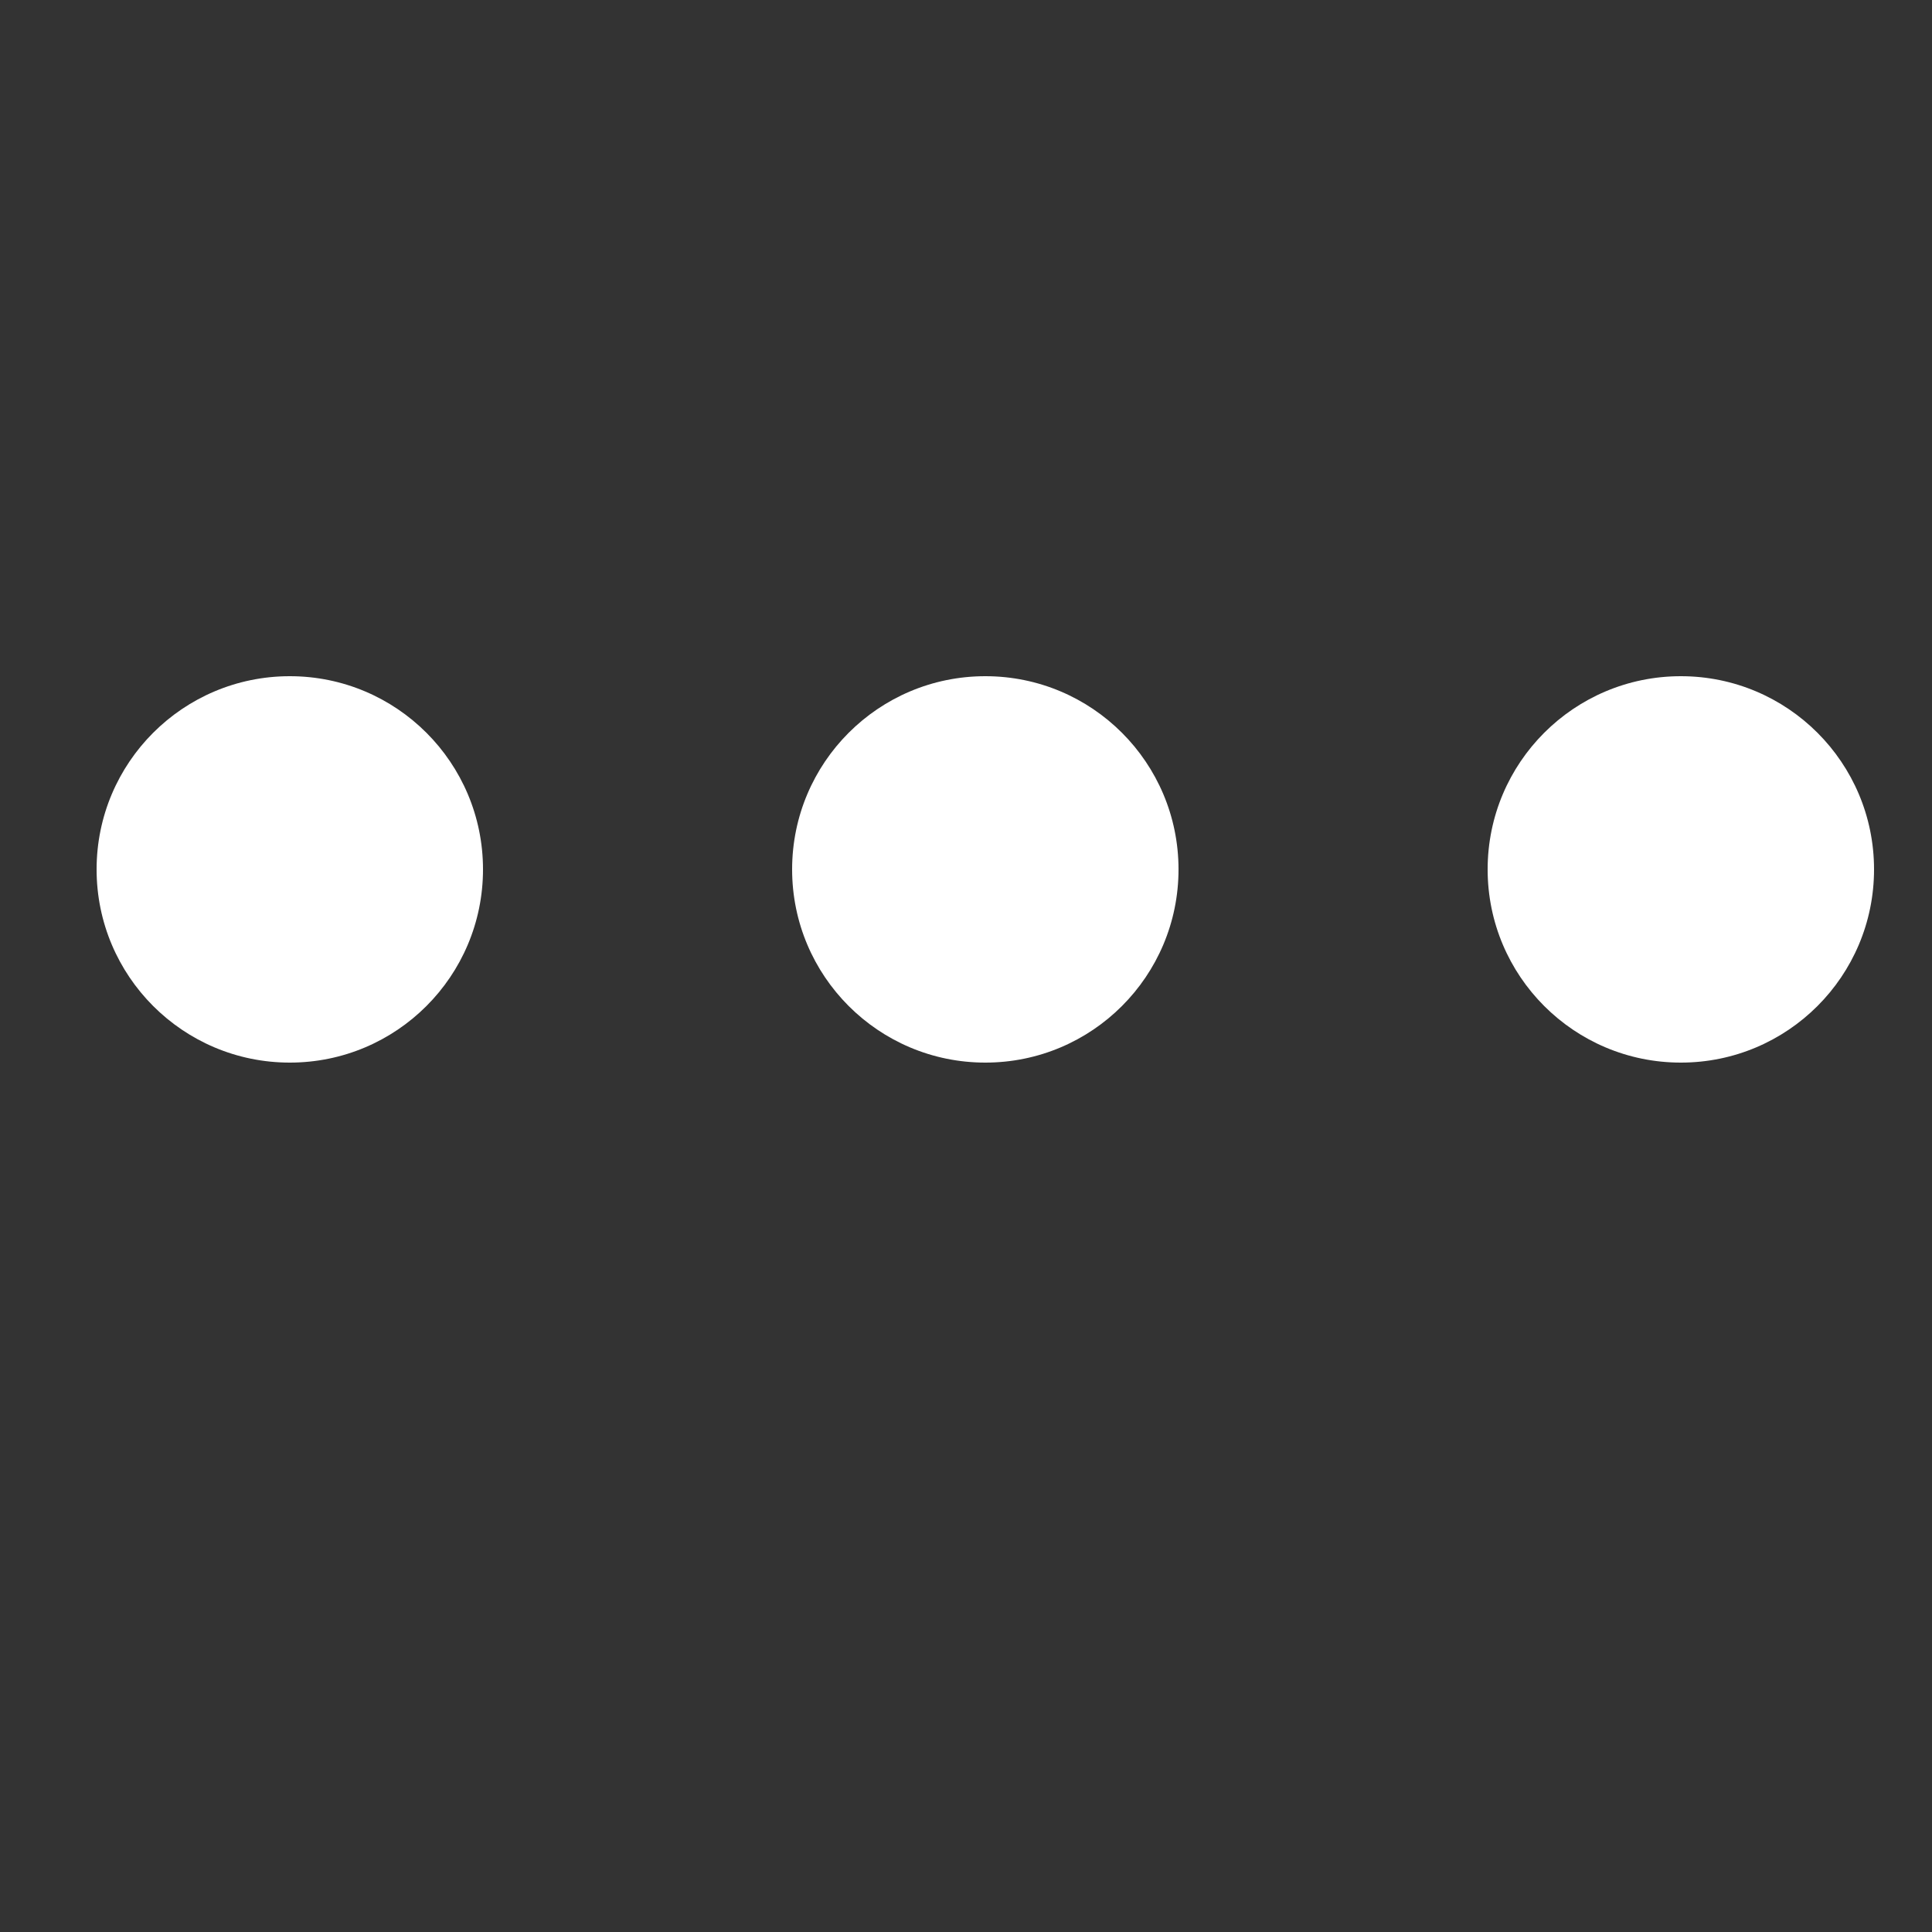
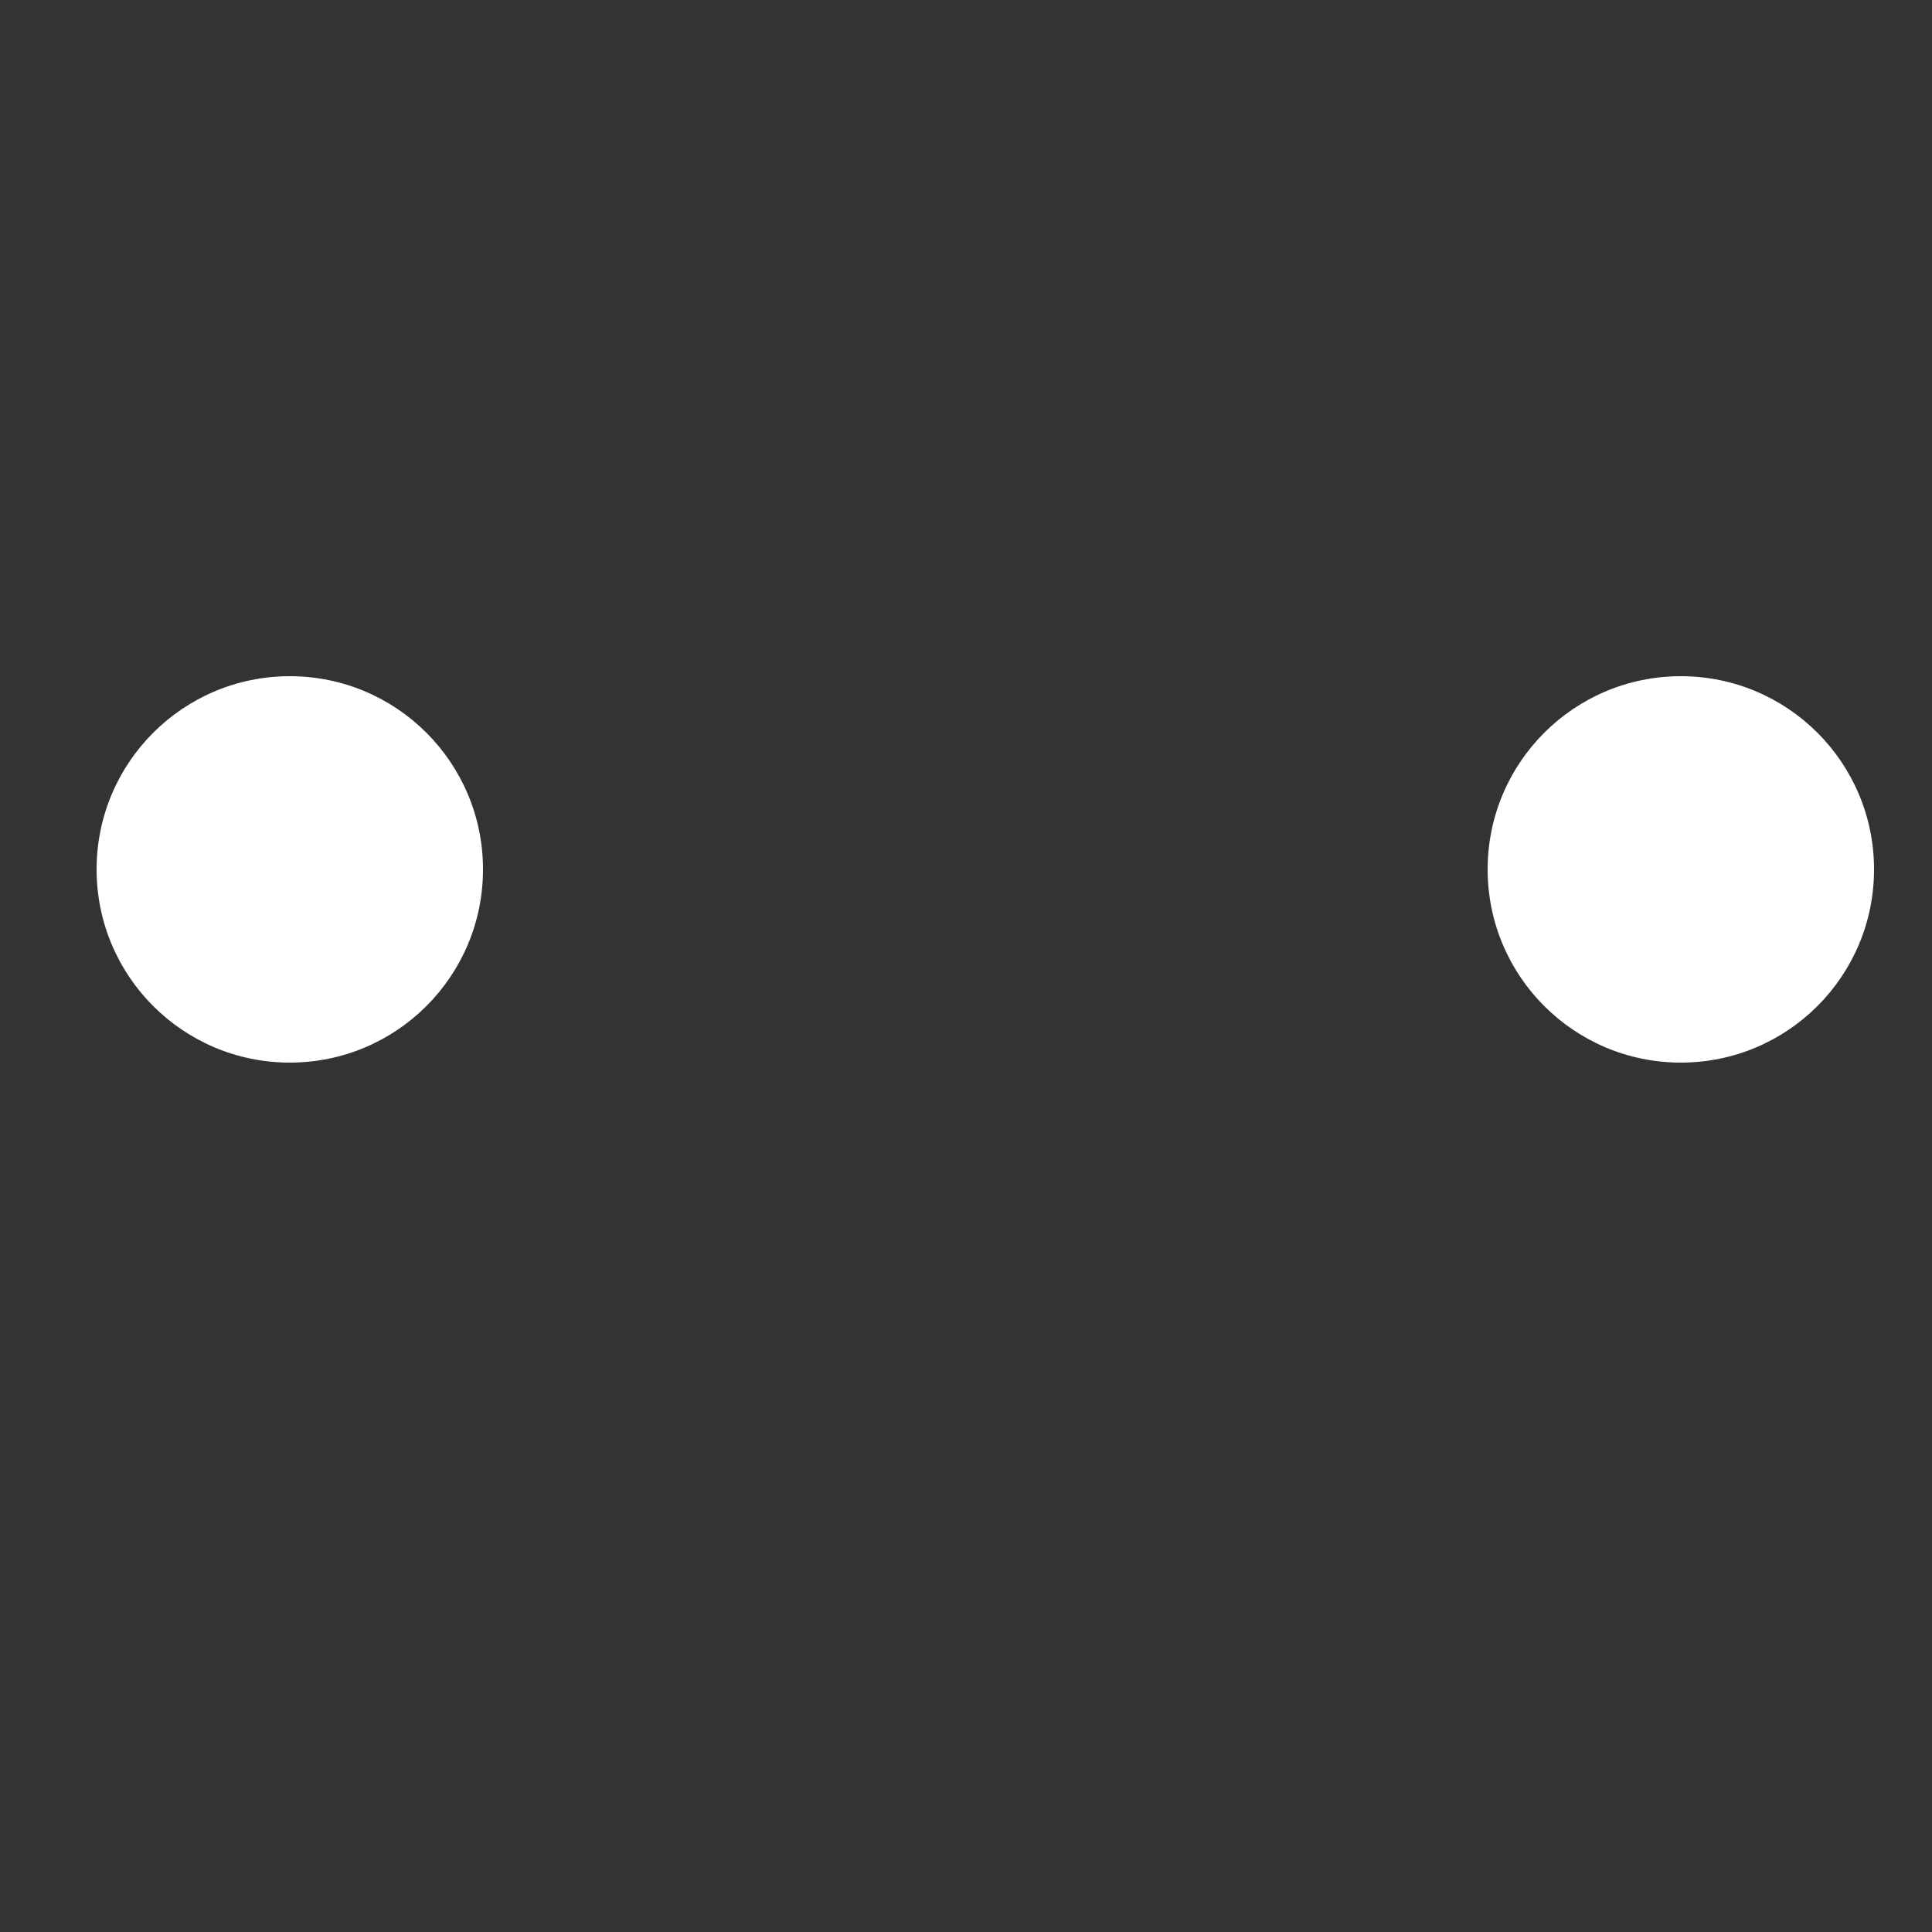
<svg xmlns="http://www.w3.org/2000/svg" width="20" height="20" viewBox="0 0 20 20" fill="none">
  <rect x="0" y="0" width="20" height="20" fill="#333333" stroke="none" />
  <path d="M5 9C5 10.105 4.105 11 3 11C1.895 11 1 10.105 1 9C1 7.895 1.895 7 3 7C4.105 7 5 7.895 5 9Z" fill="white" />
-   <path d="M12.2 9C12.2 10.105 11.305 11 10.2 11C9.095 11 8.2 10.105 8.2 9C8.2 7.895 9.095 7 10.2 7C11.305 7 12.2 7.895 12.2 9Z" fill="white" />
  <path d="M19.4 9C19.4 10.105 18.505 11 17.4 11C16.295 11 15.4 10.105 15.4 9C15.4 7.895 16.295 7 17.4 7C18.505 7 19.4 7.895 19.4 9Z" fill="white" />
</svg>